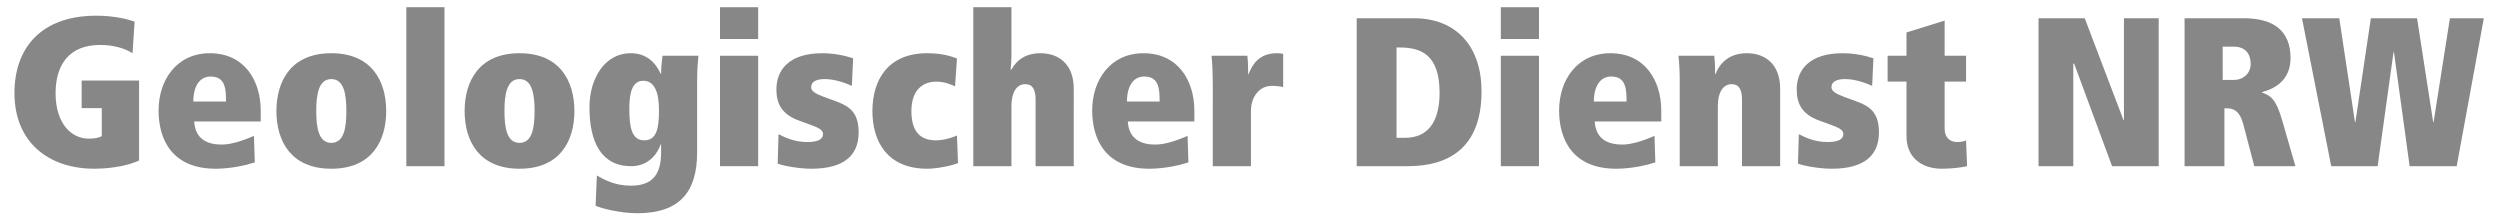
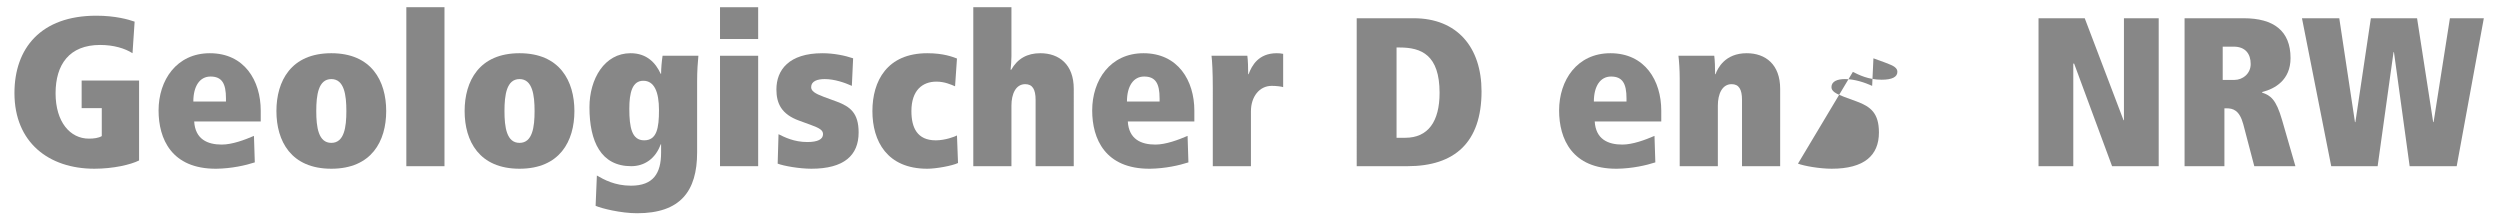
<svg xmlns="http://www.w3.org/2000/svg" xmlns:ns1="http://sodipodi.sourceforge.net/DTD/sodipodi-0.dtd" xmlns:ns2="http://www.inkscape.org/namespaces/inkscape" version="1.1" id="Ebene_1" x="0px" y="0px" width="346" height="30" viewBox="0 0 346 30" enable-background="new 0 0 595.28 841.89" xml:space="preserve" ns1:docname="gdnrw_schriftzug_als_pfad.svg" ns2:version="1.0.2-2 (e86c870879, 2021-01-15)">
  <ns1:namedview pagecolor="#ffffff" bordercolor="#666666" borderopacity="1" objecttolerance="10" gridtolerance="10" guidetolerance="10" ns2:pageopacity="0" ns2:pageshadow="2" ns2:window-width="640" ns2:window-height="480" id="namedview27" showgrid="false" ns2:zoom="4.5138732" ns2:cx="173" ns2:cy="15" ns2:current-layer="text1057" ns2:document-rotation="0" />
  <defs id="defs151">
	
	
	

		
		
	
			
			
			
			
			
			
			
			
			
			
			
			
			
			
			
			
			
			
			
			
		</defs>
  <g aria-label="Geologischer Dienst NRW" id="text1057" style="font-style:normal;font-variant:normal;font-weight:normal;font-stretch:normal;font-size:29.333px;line-height:100%;font-family:Ringbearer;-inkscape-font-specification:Ringbearer;font-variant-ligatures:normal;font-variant-caps:normal;font-variant-numeric:normal;font-feature-settings:normal;text-align:start;letter-spacing:0px;word-spacing:0px;writing-mode:lr-tb;text-anchor:start;fill:#666666;fill-opacity:1;stroke:none;stroke-width:1px;stroke-linecap:butt;stroke-linejoin:miter;stroke-opacity:1">
    <path d="m 11.299,14.963 h 2.787 v 3.872 c -0.44,0.264 -1.085,0.352 -1.789,0.352 -2.581,0 -4.605,-2.288 -4.605,-6.277 0,-3.989 1.907,-6.688 6.16,-6.688 1.877,0 3.432,0.469 4.488,1.144 L 18.632,2.995 C 17.781,2.701 15.992,2.173 13.323,2.173 5.637,2.173 2,6.691 2,12.88 c 0,6.835 4.752,10.472 11.059,10.472 2.611,0 5.016,-0.557 6.189,-1.144 V 11.149 h -7.949 z" style="font-style:normal;font-variant:normal;font-weight:900;font-stretch:condensed;font-size:29.333px;font-family:'Frutiger LT Std';-inkscape-font-specification:'Frutiger LT Std Heavy Condensed';fill:#878787;fill-opacity:1" id="path1059" />
    <path d="m 36.085,16.811 v -1.496 c 0,-4.165 -2.259,-7.949 -7.04,-7.949 -4.605,0 -7.099,3.725 -7.099,7.92 0,3.931 1.789,8.096 7.979,8.067 2.141,-0.029 4.077,-0.469 5.339,-0.88 l -0.117,-3.667 c -1.291,0.557 -3.021,1.203 -4.459,1.203 -1.965,0 -3.667,-0.733 -3.813,-3.197 z m -9.328,-2.757 c 0,-2.112 0.88,-3.461 2.376,-3.461 1.584,0 2.141,0.968 2.141,3.021 v 0.44 z" style="font-style:normal;font-variant:normal;font-weight:900;font-stretch:condensed;font-size:29.333px;font-family:'Frutiger LT Std';-inkscape-font-specification:'Frutiger LT Std Heavy Condensed';fill:#878787;fill-opacity:1" id="path1061" />
    <path d="m 43.771,15.373 c 0,-2.229 0.293,-4.429 2.083,-4.429 1.789,0 2.083,2.2 2.083,4.429 0,2.229 -0.293,4.4 -2.083,4.4 -1.789,0 -2.083,-2.171 -2.083,-4.4 z m -5.515,0 c 0,4.165 2.024,7.979 7.597,7.979 5.573,0 7.597,-3.813 7.597,-7.979 0,-4.165 -2.024,-8.008 -7.597,-8.008 -5.573,0 -7.597,3.843 -7.597,8.008 z" style="font-style:normal;font-variant:normal;font-weight:900;font-stretch:condensed;font-size:29.333px;font-family:'Frutiger LT Std';-inkscape-font-specification:'Frutiger LT Std Heavy Condensed';fill:#878787;fill-opacity:1" id="path1063" />
    <path d="m 56.237,23 h 5.28 V 1 H 56.237 Z" style="font-style:normal;font-variant:normal;font-weight:900;font-stretch:condensed;font-size:29.333px;font-family:'Frutiger LT Std';-inkscape-font-specification:'Frutiger LT Std Heavy Condensed';fill:#878787;fill-opacity:1" id="path1065" />
    <path d="m 69.819,15.373 c 0,-2.229 0.293,-4.429 2.083,-4.429 1.789,0 2.083,2.2 2.083,4.429 0,2.229 -0.293,4.4 -2.083,4.4 -1.789,0 -2.083,-2.171 -2.083,-4.4 z m -5.515,0 c 0,4.165 2.024,7.979 7.597,7.979 5.573,0 7.597,-3.813 7.597,-7.979 0,-4.165 -2.024,-8.008 -7.597,-8.008 -5.573,0 -7.597,3.843 -7.597,8.008 z" style="font-style:normal;font-variant:normal;font-weight:900;font-stretch:condensed;font-size:29.333px;font-family:'Frutiger LT Std';-inkscape-font-specification:'Frutiger LT Std Heavy Condensed';fill:#878787;fill-opacity:1" id="path1067" />
    <path d="m 82.432,28.485 c 0.792,0.352 3.461,1.027 5.749,1.027 5.984,0 8.301,-3.051 8.301,-8.419 v -9.797 c 0,-1.496 0.088,-2.669 0.176,-3.579 h -4.957 c -0.117,0.763 -0.205,1.76 -0.205,2.493 h -0.059 C 90.762,8.744 89.56,7.365 87.272,7.365 c -3.608,0 -5.691,3.549 -5.691,7.48 0,4.781 1.613,8.155 5.779,8.155 1.848,0 3.373,-1.056 4.077,-3.021 h 0.059 v 1.144 c 0,2.875 -1.085,4.576 -4.165,4.576 -2.259,0 -3.755,-0.851 -4.723,-1.408 z m 8.771,-13.229 c 0,2.464 -0.293,4.165 -2.053,4.165 -1.701,0 -2.053,-1.76 -2.053,-4.371 0,-2.229 0.411,-3.872 1.936,-3.872 1.496,0 2.171,1.496 2.171,4.077 z" style="font-style:normal;font-variant:normal;font-weight:900;font-stretch:condensed;font-size:29.333px;font-family:'Frutiger LT Std';-inkscape-font-specification:'Frutiger LT Std Heavy Condensed';fill:#878787;fill-opacity:1" id="path1069" />
    <path d="m 99.65,23 h 5.28 V 7.717 h -5.28 z m 0,-17.6 h 5.28 V 1 h -5.28 z" style="font-style:normal;font-variant:normal;font-weight:900;font-stretch:condensed;font-size:29.333px;font-family:'Frutiger LT Std';-inkscape-font-specification:'Frutiger LT Std Heavy Condensed';fill:#878787;fill-opacity:1" id="path1071" />
    <path d="m 107.629,22.648 c 0.851,0.323 2.992,0.704 4.664,0.704 4.517,0 6.541,-1.848 6.541,-5.016 0,-2.669 -1.144,-3.579 -3.051,-4.283 l -1.76,-0.645 c -1.261,-0.469 -1.76,-0.821 -1.76,-1.349 0,-0.821 0.851,-1.115 1.877,-1.115 1.349,0 2.787,0.499 3.755,0.939 l 0.176,-3.813 c -1.115,-0.381 -2.669,-0.704 -4.253,-0.704 -4.635,0 -6.365,2.317 -6.365,5.016 0,1.936 0.704,3.432 3.139,4.312 l 1.613,0.587 c 1.291,0.469 1.701,0.763 1.701,1.291 0,0.704 -0.733,1.085 -2.171,1.085 -1.848,0 -3.168,-0.675 -3.989,-1.085 z" style="font-style:normal;font-variant:normal;font-weight:900;font-stretch:condensed;font-size:29.333px;font-family:'Frutiger LT Std';-inkscape-font-specification:'Frutiger LT Std Heavy Condensed';fill:#878787;fill-opacity:1" id="path1073" />
    <path d="m 132.445,8.099 c -0.616,-0.235 -1.877,-0.733 -4.107,-0.733 -5.573,0 -7.597,3.843 -7.597,8.008 0,4.165 2.024,7.979 7.597,7.979 1.232,0 3.461,-0.411 4.253,-0.792 L 132.445,18.747 c -0.323,0.176 -1.643,0.675 -2.933,0.675 -2.581,0 -3.373,-1.76 -3.373,-4.048 0,-2.875 1.525,-4.077 3.461,-4.077 1.144,0 2.024,0.411 2.581,0.645 z" style="font-style:normal;font-variant:normal;font-weight:900;font-stretch:condensed;font-size:29.333px;font-family:'Frutiger LT Std';-inkscape-font-specification:'Frutiger LT Std Heavy Condensed';fill:#878787;fill-opacity:1" id="path1075" />
    <path d="m 134.704,23 h 5.28 v -8.389 c 0,-1.584 0.587,-2.963 1.907,-2.963 0.997,0 1.437,0.704 1.437,2.171 v 9.181 h 5.28 V 12.293 c 0,-3.373 -2.024,-4.928 -4.635,-4.928 -1.789,0 -3.139,0.733 -4.019,2.288 h -0.088 c 0.059,-0.557 0.117,-1.261 0.117,-1.877 V 1 h -5.28 z" style="font-style:normal;font-variant:normal;font-weight:900;font-stretch:condensed;font-size:29.333px;font-family:'Frutiger LT Std';-inkscape-font-specification:'Frutiger LT Std Heavy Condensed';fill:#878787;fill-opacity:1" id="path1077" />
    <path d="m 165.298,16.811 v -1.496 c 0,-4.165 -2.259,-7.949 -7.04,-7.949 -4.605,0 -7.099,3.725 -7.099,7.92 0,3.931 1.789,8.096 7.979,8.067 2.141,-0.029 4.077,-0.469 5.339,-0.88 l -0.117,-3.667 c -1.291,0.557 -3.021,1.203 -4.459,1.203 -1.965,0 -3.667,-0.733 -3.813,-3.197 z m -9.328,-2.757 c 0,-2.112 0.88,-3.461 2.376,-3.461 1.584,0 2.141,0.968 2.141,3.021 v 0.44 z" style="font-style:normal;font-variant:normal;font-weight:900;font-stretch:condensed;font-size:29.333px;font-family:'Frutiger LT Std';-inkscape-font-specification:'Frutiger LT Std Heavy Condensed';fill:#878787;fill-opacity:1" id="path1079" />
    <path d="m 167.85,23 h 5.28 v -7.597 c 0,-2.024 1.173,-3.52 2.875,-3.52 0.616,0 1.349,0.088 1.584,0.176 V 7.453 c -0.323,-0.059 -0.499,-0.088 -0.88,-0.088 -2.523,0 -3.461,1.701 -3.901,2.904 h -0.059 c 0,-0.851 -0.029,-1.936 -0.117,-2.552 h -4.957 c 0.088,0.704 0.176,2.259 0.176,4.429 z" style="font-style:normal;font-variant:normal;font-weight:900;font-stretch:condensed;font-size:29.333px;font-family:'Frutiger LT Std';-inkscape-font-specification:'Frutiger LT Std Heavy Condensed';fill:#878787;fill-opacity:1" id="path1081" />
    <path d="m 187.768,23 h 7.04 c 6.483,0 10.237,-3.256 10.237,-10.355 0,-6.101 -3.373,-10.12 -9.387,-10.12 h -7.891 z m 5.515,-16.427 h 0.44 c 2.992,0 5.515,1.027 5.515,6.277 0,3.96 -1.584,6.219 -4.752,6.219 h -1.203 z" style="font-style:normal;font-variant:normal;font-weight:900;font-stretch:condensed;font-size:29.333px;font-family:'Frutiger LT Std';-inkscape-font-specification:'Frutiger LT Std Heavy Condensed';fill:#878787;fill-opacity:1" id="path1083" />
-     <path d="m 207.714,23 h 5.28 V 7.717 h -5.28 z m 0,-17.6 h 5.28 V 1 h -5.28 z" style="font-style:normal;font-variant:normal;font-weight:900;font-stretch:condensed;font-size:29.333px;font-family:'Frutiger LT Std';-inkscape-font-specification:'Frutiger LT Std Heavy Condensed';fill:#878787;fill-opacity:1" id="path1085" />
    <path d="m 229.919,16.811 v -1.496 c 0,-4.165 -2.259,-7.949 -7.04,-7.949 -4.605,0 -7.099,3.725 -7.099,7.92 0,3.931 1.789,8.096 7.979,8.067 2.141,-0.029 4.077,-0.469 5.339,-0.88 l -0.117,-3.667 c -1.291,0.557 -3.021,1.203 -4.459,1.203 -1.965,0 -3.667,-0.733 -3.813,-3.197 z m -9.328,-2.757 c 0,-2.112 0.88,-3.461 2.376,-3.461 1.584,0 2.141,0.968 2.141,3.021 v 0.44 z" style="font-style:normal;font-variant:normal;font-weight:900;font-stretch:condensed;font-size:29.333px;font-family:'Frutiger LT Std';-inkscape-font-specification:'Frutiger LT Std Heavy Condensed';fill:#878787;fill-opacity:1" id="path1087" />
    <path d="m 232.471,23 h 5.28 v -8.389 c 0,-1.584 0.587,-2.963 1.907,-2.963 0.997,0 1.437,0.704 1.437,2.171 v 9.181 h 5.28 V 12.293 c 0,-3.373 -2.024,-4.928 -4.635,-4.928 -2.992,0 -4.019,2.083 -4.312,2.904 h -0.059 c 0,-0.851 -0.029,-1.936 -0.117,-2.552 h -4.957 c 0.088,0.704 0.176,1.965 0.176,3.109 z" style="font-style:normal;font-variant:normal;font-weight:900;font-stretch:condensed;font-size:29.333px;font-family:'Frutiger LT Std';-inkscape-font-specification:'Frutiger LT Std Heavy Condensed';fill:#878787;fill-opacity:1" id="path1089" />
-     <path d="m 248.839,22.648 c 0.851,0.323 2.992,0.704 4.664,0.704 4.517,0 6.541,-1.848 6.541,-5.016 0,-2.669 -1.144,-3.579 -3.051,-4.283 l -1.76,-0.645 c -1.261,-0.469 -1.76,-0.821 -1.76,-1.349 0,-0.821 0.851,-1.115 1.877,-1.115 1.349,0 2.787,0.499 3.755,0.939 l 0.176,-3.813 c -1.115,-0.381 -2.669,-0.704 -4.253,-0.704 -4.635,0 -6.365,2.317 -6.365,5.016 0,1.936 0.704,3.432 3.139,4.312 l 1.613,0.587 c 1.291,0.469 1.701,0.763 1.701,1.291 0,0.704 -0.733,1.085 -2.171,1.085 -1.848,0 -3.168,-0.675 -3.989,-1.085 z" style="font-style:normal;font-variant:normal;font-weight:900;font-stretch:condensed;font-size:29.333px;font-family:'Frutiger LT Std';-inkscape-font-specification:'Frutiger LT Std Heavy Condensed';fill:#878787;fill-opacity:1" id="path1091" />
-     <path d="m 261.247,11.296 h 2.611 v 7.568 c 0,2.845 1.995,4.488 4.899,4.488 1.525,0 2.816,-0.205 3.491,-0.352 l -0.147,-3.579 c -0.235,0.147 -0.704,0.235 -1.232,0.235 -0.939,0 -1.731,-0.557 -1.731,-1.848 v -6.512 h 2.963 V 7.717 h -2.963 V 2.848 l -5.28,1.643 v 3.227 h -2.611 z" style="font-style:normal;font-variant:normal;font-weight:900;font-stretch:condensed;font-size:29.333px;font-family:'Frutiger LT Std';-inkscape-font-specification:'Frutiger LT Std Heavy Condensed';fill:#878787;fill-opacity:1" id="path1093" />
+     <path d="m 248.839,22.648 c 0.851,0.323 2.992,0.704 4.664,0.704 4.517,0 6.541,-1.848 6.541,-5.016 0,-2.669 -1.144,-3.579 -3.051,-4.283 l -1.76,-0.645 c -1.261,-0.469 -1.76,-0.821 -1.76,-1.349 0,-0.821 0.851,-1.115 1.877,-1.115 1.349,0 2.787,0.499 3.755,0.939 l 0.176,-3.813 l 1.613,0.587 c 1.291,0.469 1.701,0.763 1.701,1.291 0,0.704 -0.733,1.085 -2.171,1.085 -1.848,0 -3.168,-0.675 -3.989,-1.085 z" style="font-style:normal;font-variant:normal;font-weight:900;font-stretch:condensed;font-size:29.333px;font-family:'Frutiger LT Std';-inkscape-font-specification:'Frutiger LT Std Heavy Condensed';fill:#878787;fill-opacity:1" id="path1091" />
    <path d="m 292.311,23 h 6.453 V 2.525 H 293.954 V 16.635 h -0.059 L 288.527,2.525 h -6.395 V 23 h 4.811 V 8.803 h 0.117 z" style="font-style:normal;font-variant:normal;font-weight:900;font-stretch:condensed;font-size:29.333px;font-family:'Frutiger LT Std';-inkscape-font-specification:'Frutiger LT Std Heavy Condensed';fill:#878787;fill-opacity:1" id="path1095" />
    <path d="M 307.623,11.061 V 6.456 h 1.525 c 1.613,0 2.347,0.997 2.347,2.405 0,1.32 -1.085,2.2 -2.259,2.2 z m 4.371,11.939 h 5.691 l -1.848,-6.395 c -0.821,-2.845 -1.584,-3.403 -2.757,-3.784 v -0.088 c 1.789,-0.44 3.931,-1.672 3.931,-4.693 0,-3.784 -2.347,-5.515 -6.483,-5.515 h -8.184 V 23 h 5.515 v -8.008 h 0.293 c 0.88,0 1.789,0.235 2.317,2.2 z" style="font-style:normal;font-variant:normal;font-weight:900;font-stretch:condensed;font-size:29.333px;font-family:'Frutiger LT Std';-inkscape-font-specification:'Frutiger LT Std Heavy Condensed';fill:#878787;fill-opacity:1" id="path1097" />
    <path d="m 333.495,23 h 6.512 l 3.755,-20.475 h -4.693 l -2.259,14.373 h -0.059 L 334.522,2.525 h -6.395 L 325.986,16.899 h -0.059 L 323.756,2.525 h -5.163 l 4.048,20.475 h 6.424 l 2.2,-15.781 h 0.059 z" style="font-style:normal;font-variant:normal;font-weight:900;font-stretch:condensed;font-size:29.333px;font-family:'Frutiger LT Std';-inkscape-font-specification:'Frutiger LT Std Heavy Condensed';fill:#878787;fill-opacity:1" id="path1099" />
  </g>
</svg>